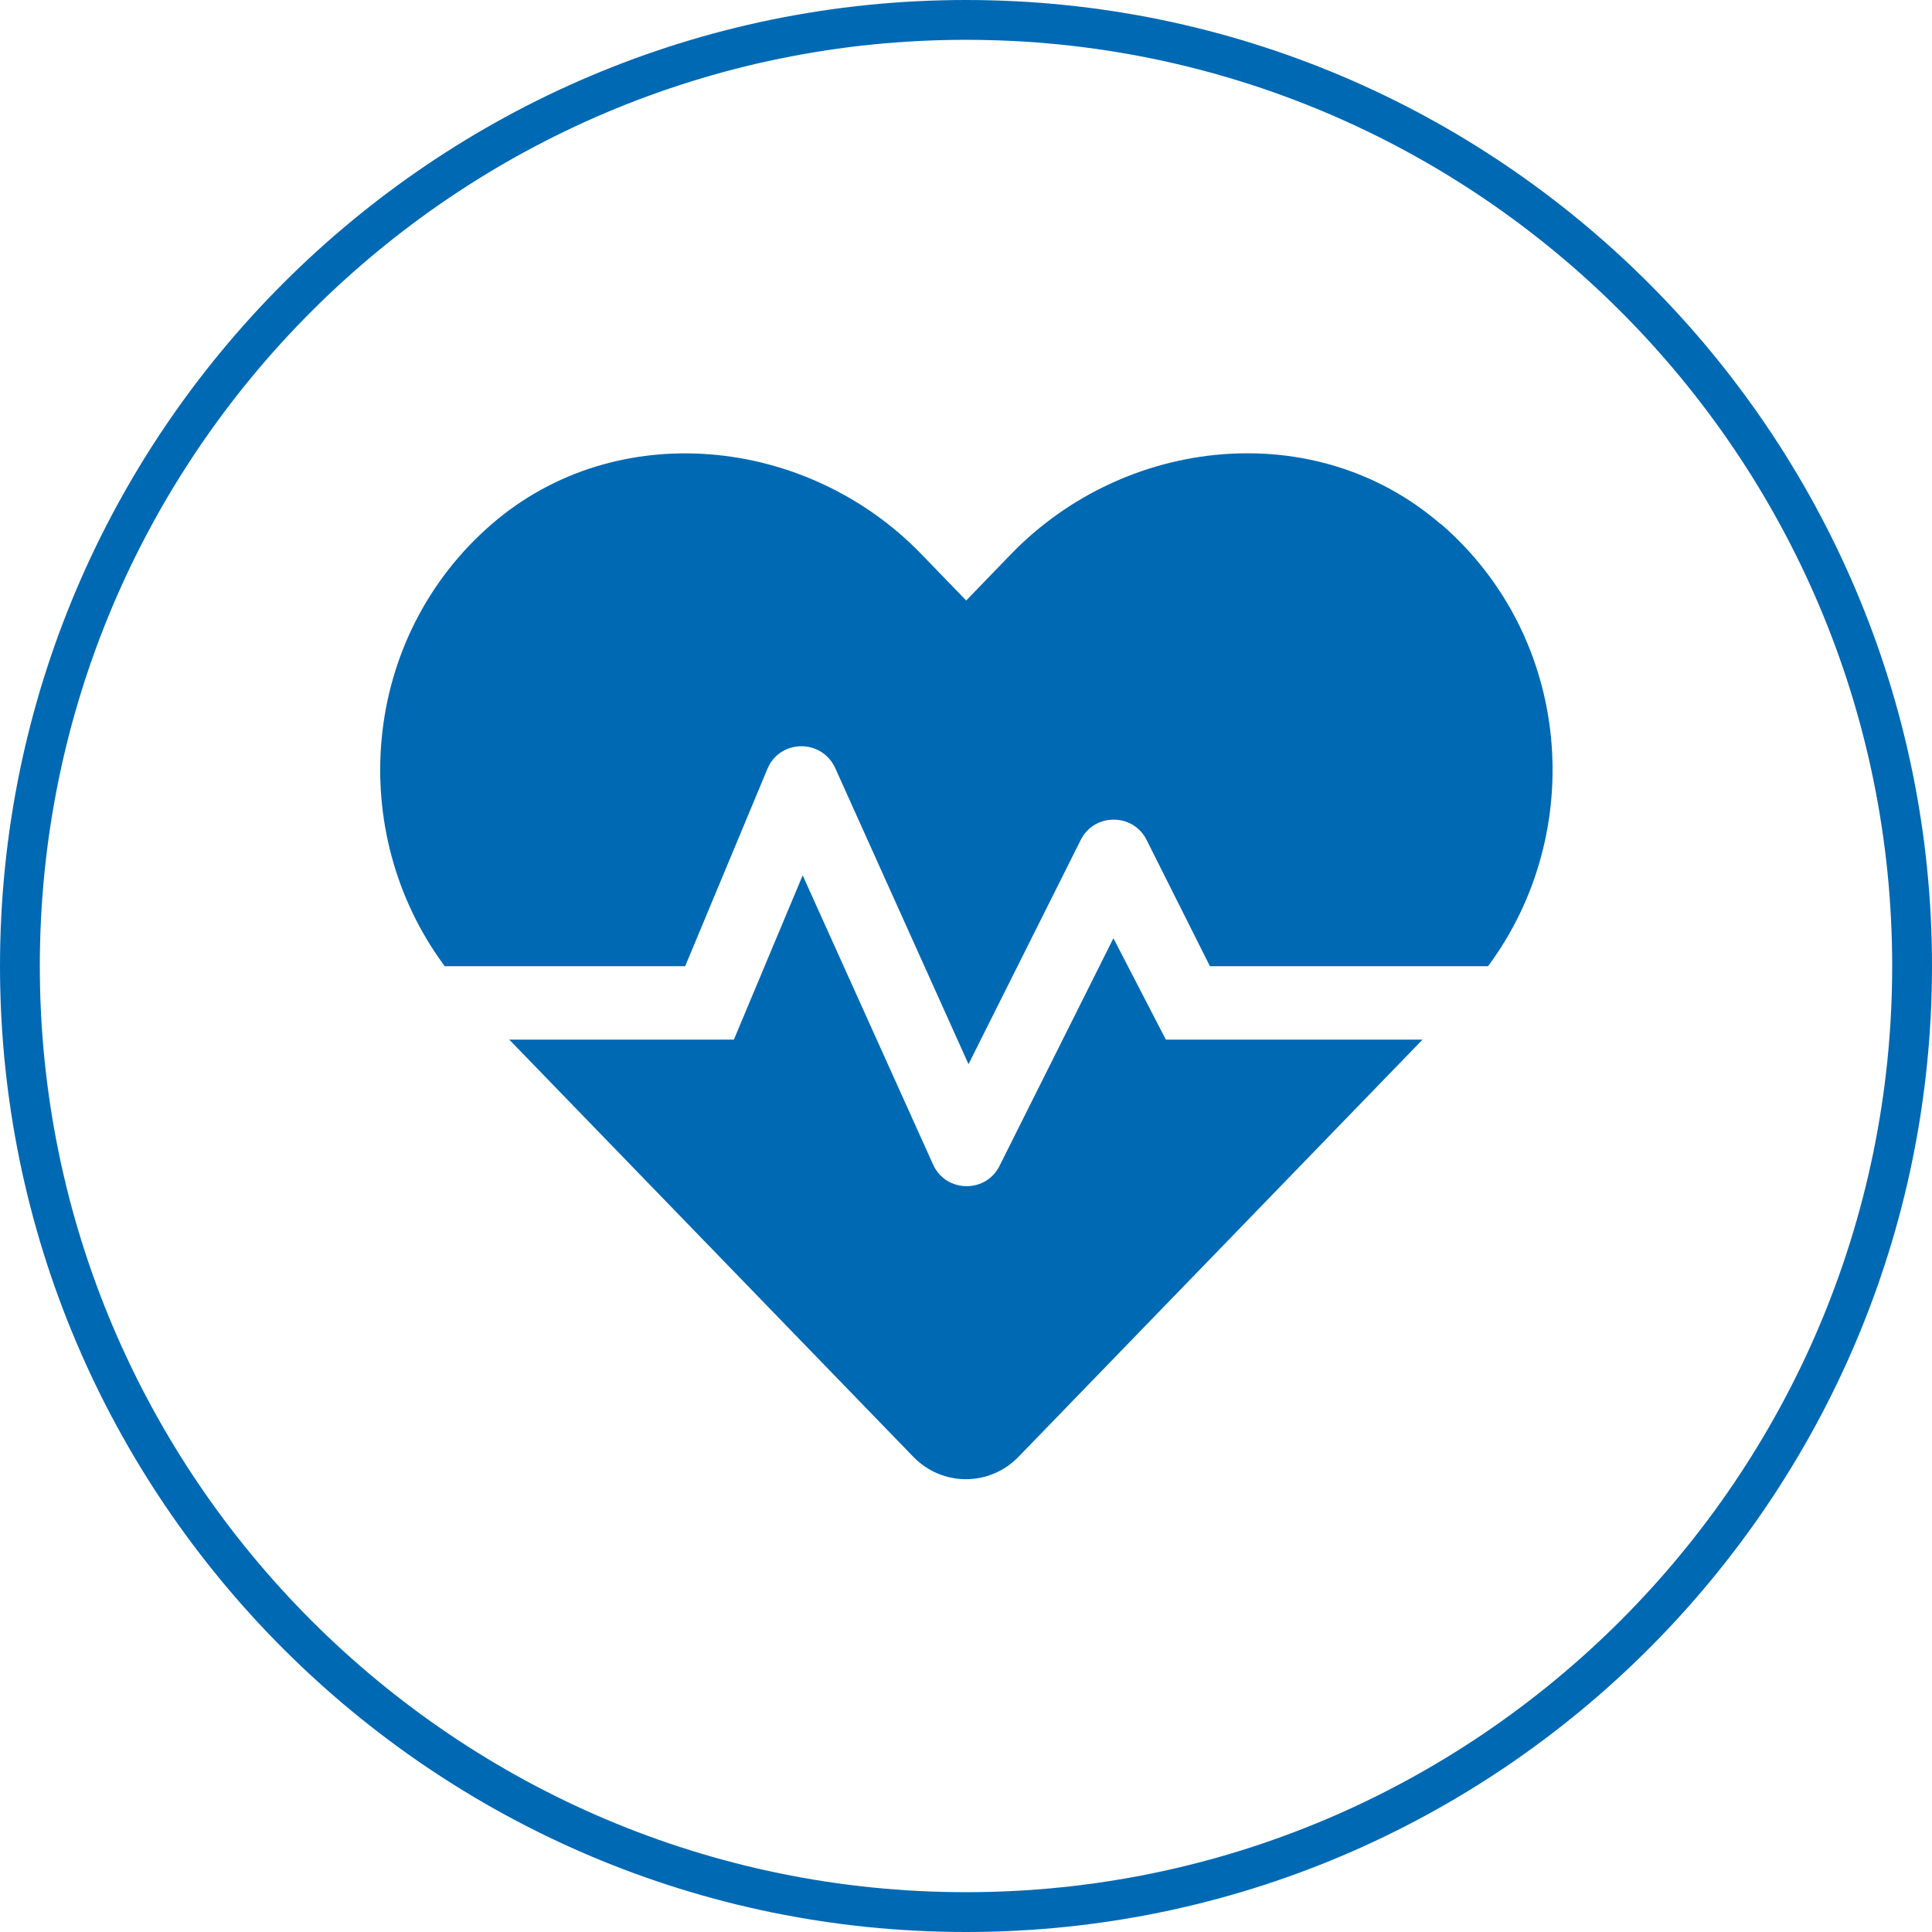
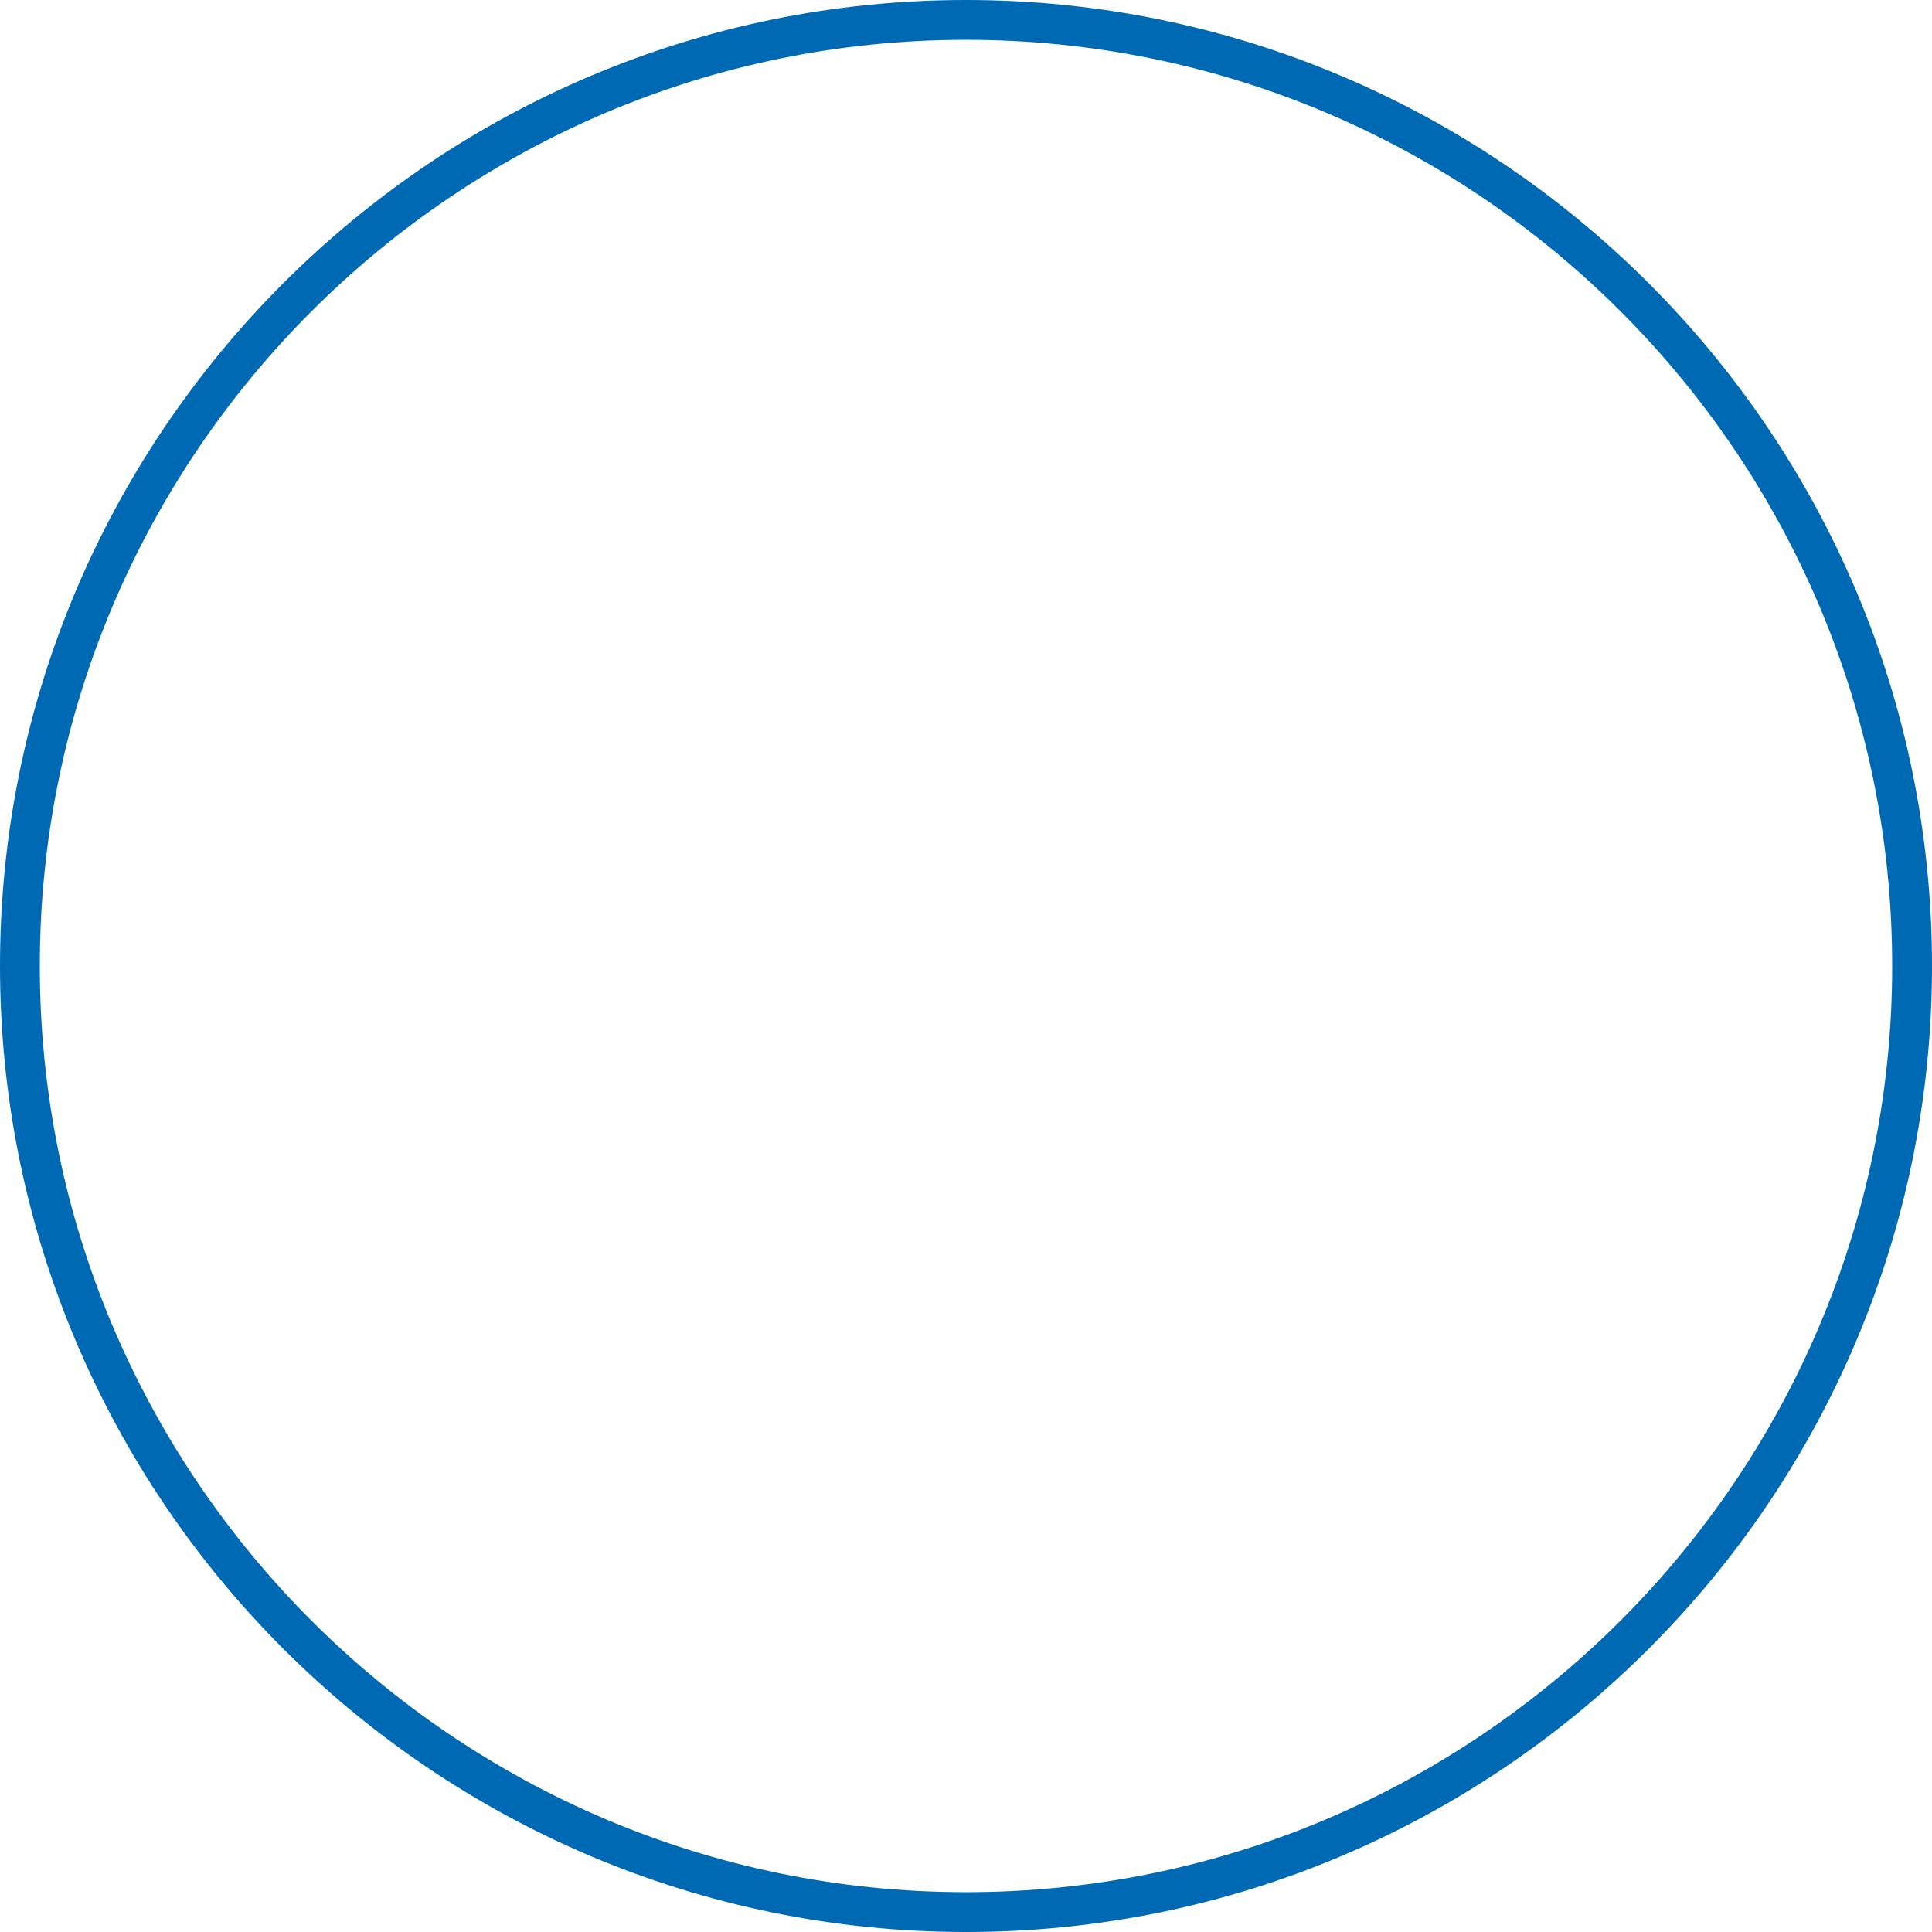
<svg xmlns="http://www.w3.org/2000/svg" id="Laag_1" data-name="Laag 1" viewBox="0 0 99.96 99.96">
  <defs>
    <style>
      .cls-1 {
        fill: #0069b4;
      }
    </style>
  </defs>
  <path class="cls-1" d="m49.98,99.96C22.42,99.96,0,77.54,0,49.98S22.42,0,49.98,0s49.98,22.42,49.98,49.98-22.42,49.98-49.98,49.98Zm0-97.9C23.56,2.06,2.06,23.56,2.06,49.98s21.5,47.92,47.92,47.92,47.92-21.5,47.92-47.92S76.41,2.06,49.98,2.06Z" />
-   <path class="cls-1" d="m57.61,48.54l-5.9,11.79c-.71,1.42-2.77,1.38-3.43-.07l-6.75-14.97-3.56,8.5h-11.62s20.9,21.58,20.9,21.58c1.5,1.55,3.95,1.55,5.45,0l20.9-21.58h-13.28s-2.71-5.24-2.71-5.24Zm16.92-21.43c-6.44-5.57-16.29-4.56-22.21,1.55l-2.33,2.41-2.33-2.41c-5.92-6.11-15.77-7.11-22.21-1.55-6.8,5.88-7.58,15.96-2.44,22.88h12.44l4.26-10.22c.65-1.53,2.8-1.55,3.5-.04l6.9,15.33,5.81-11.61c.7-1.39,2.7-1.39,3.4,0l3.28,6.54h14.39c5.14-6.92,4.36-17-2.44-22.88Z" />
</svg>